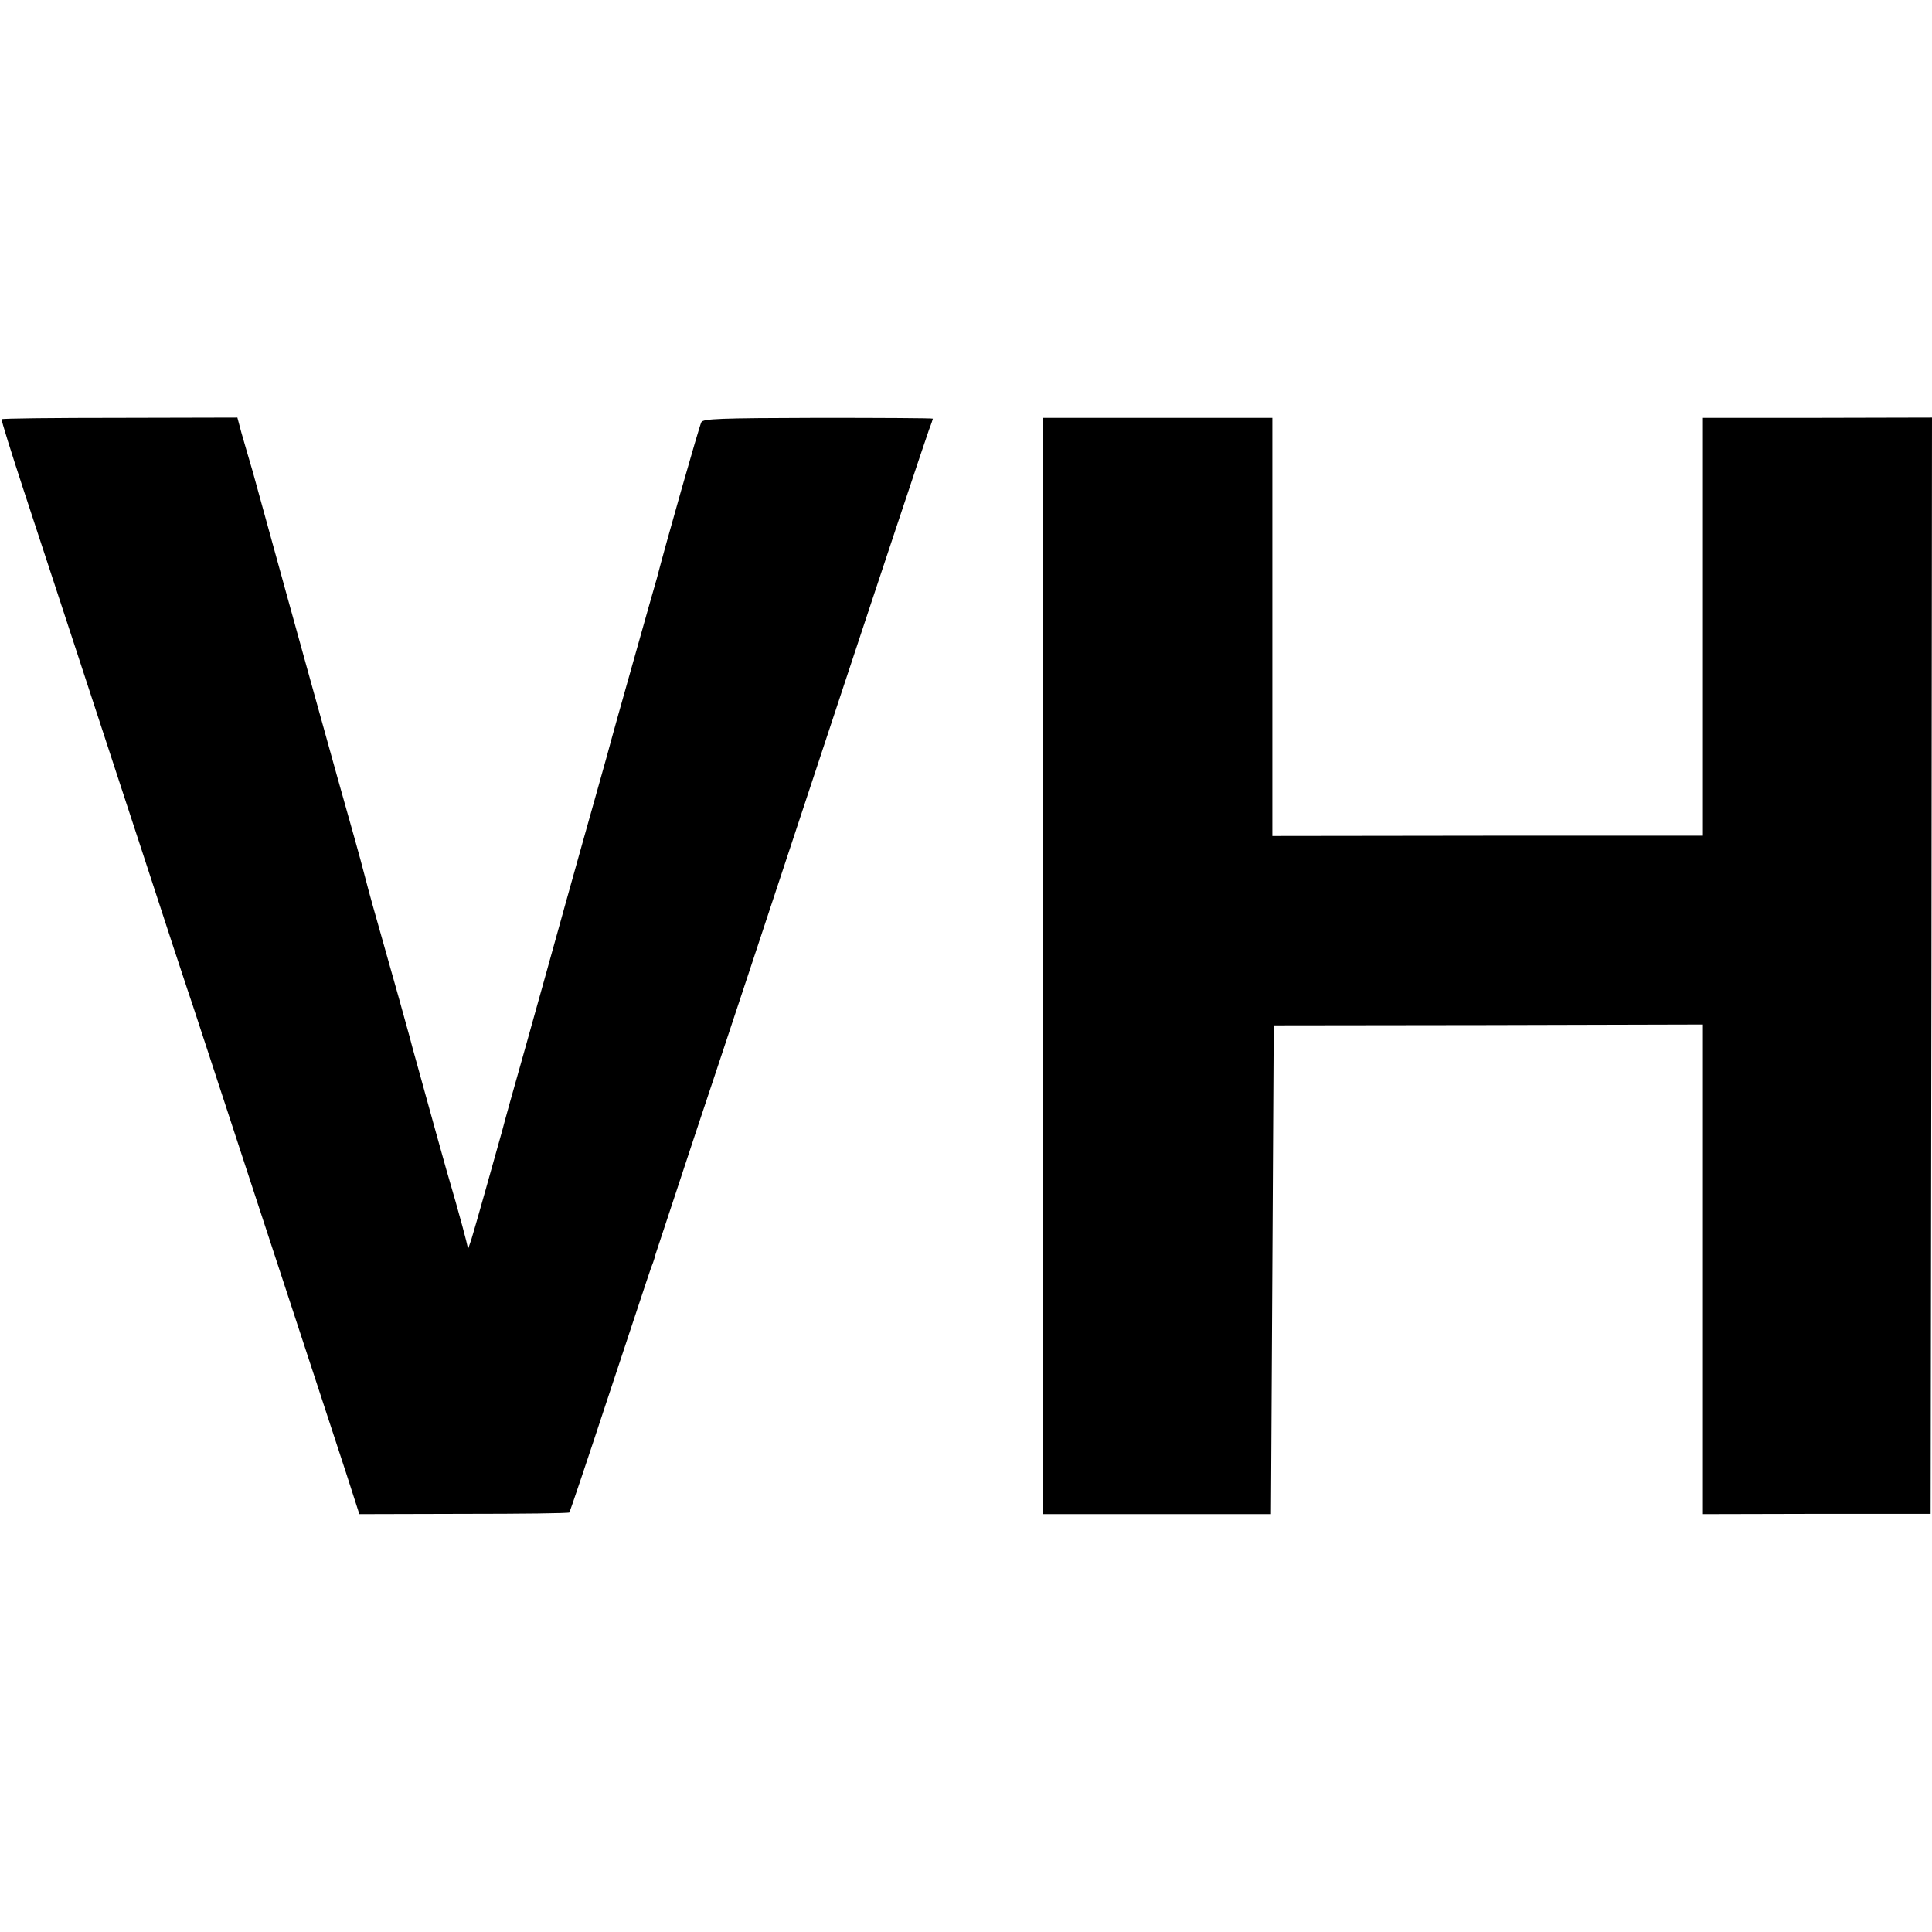
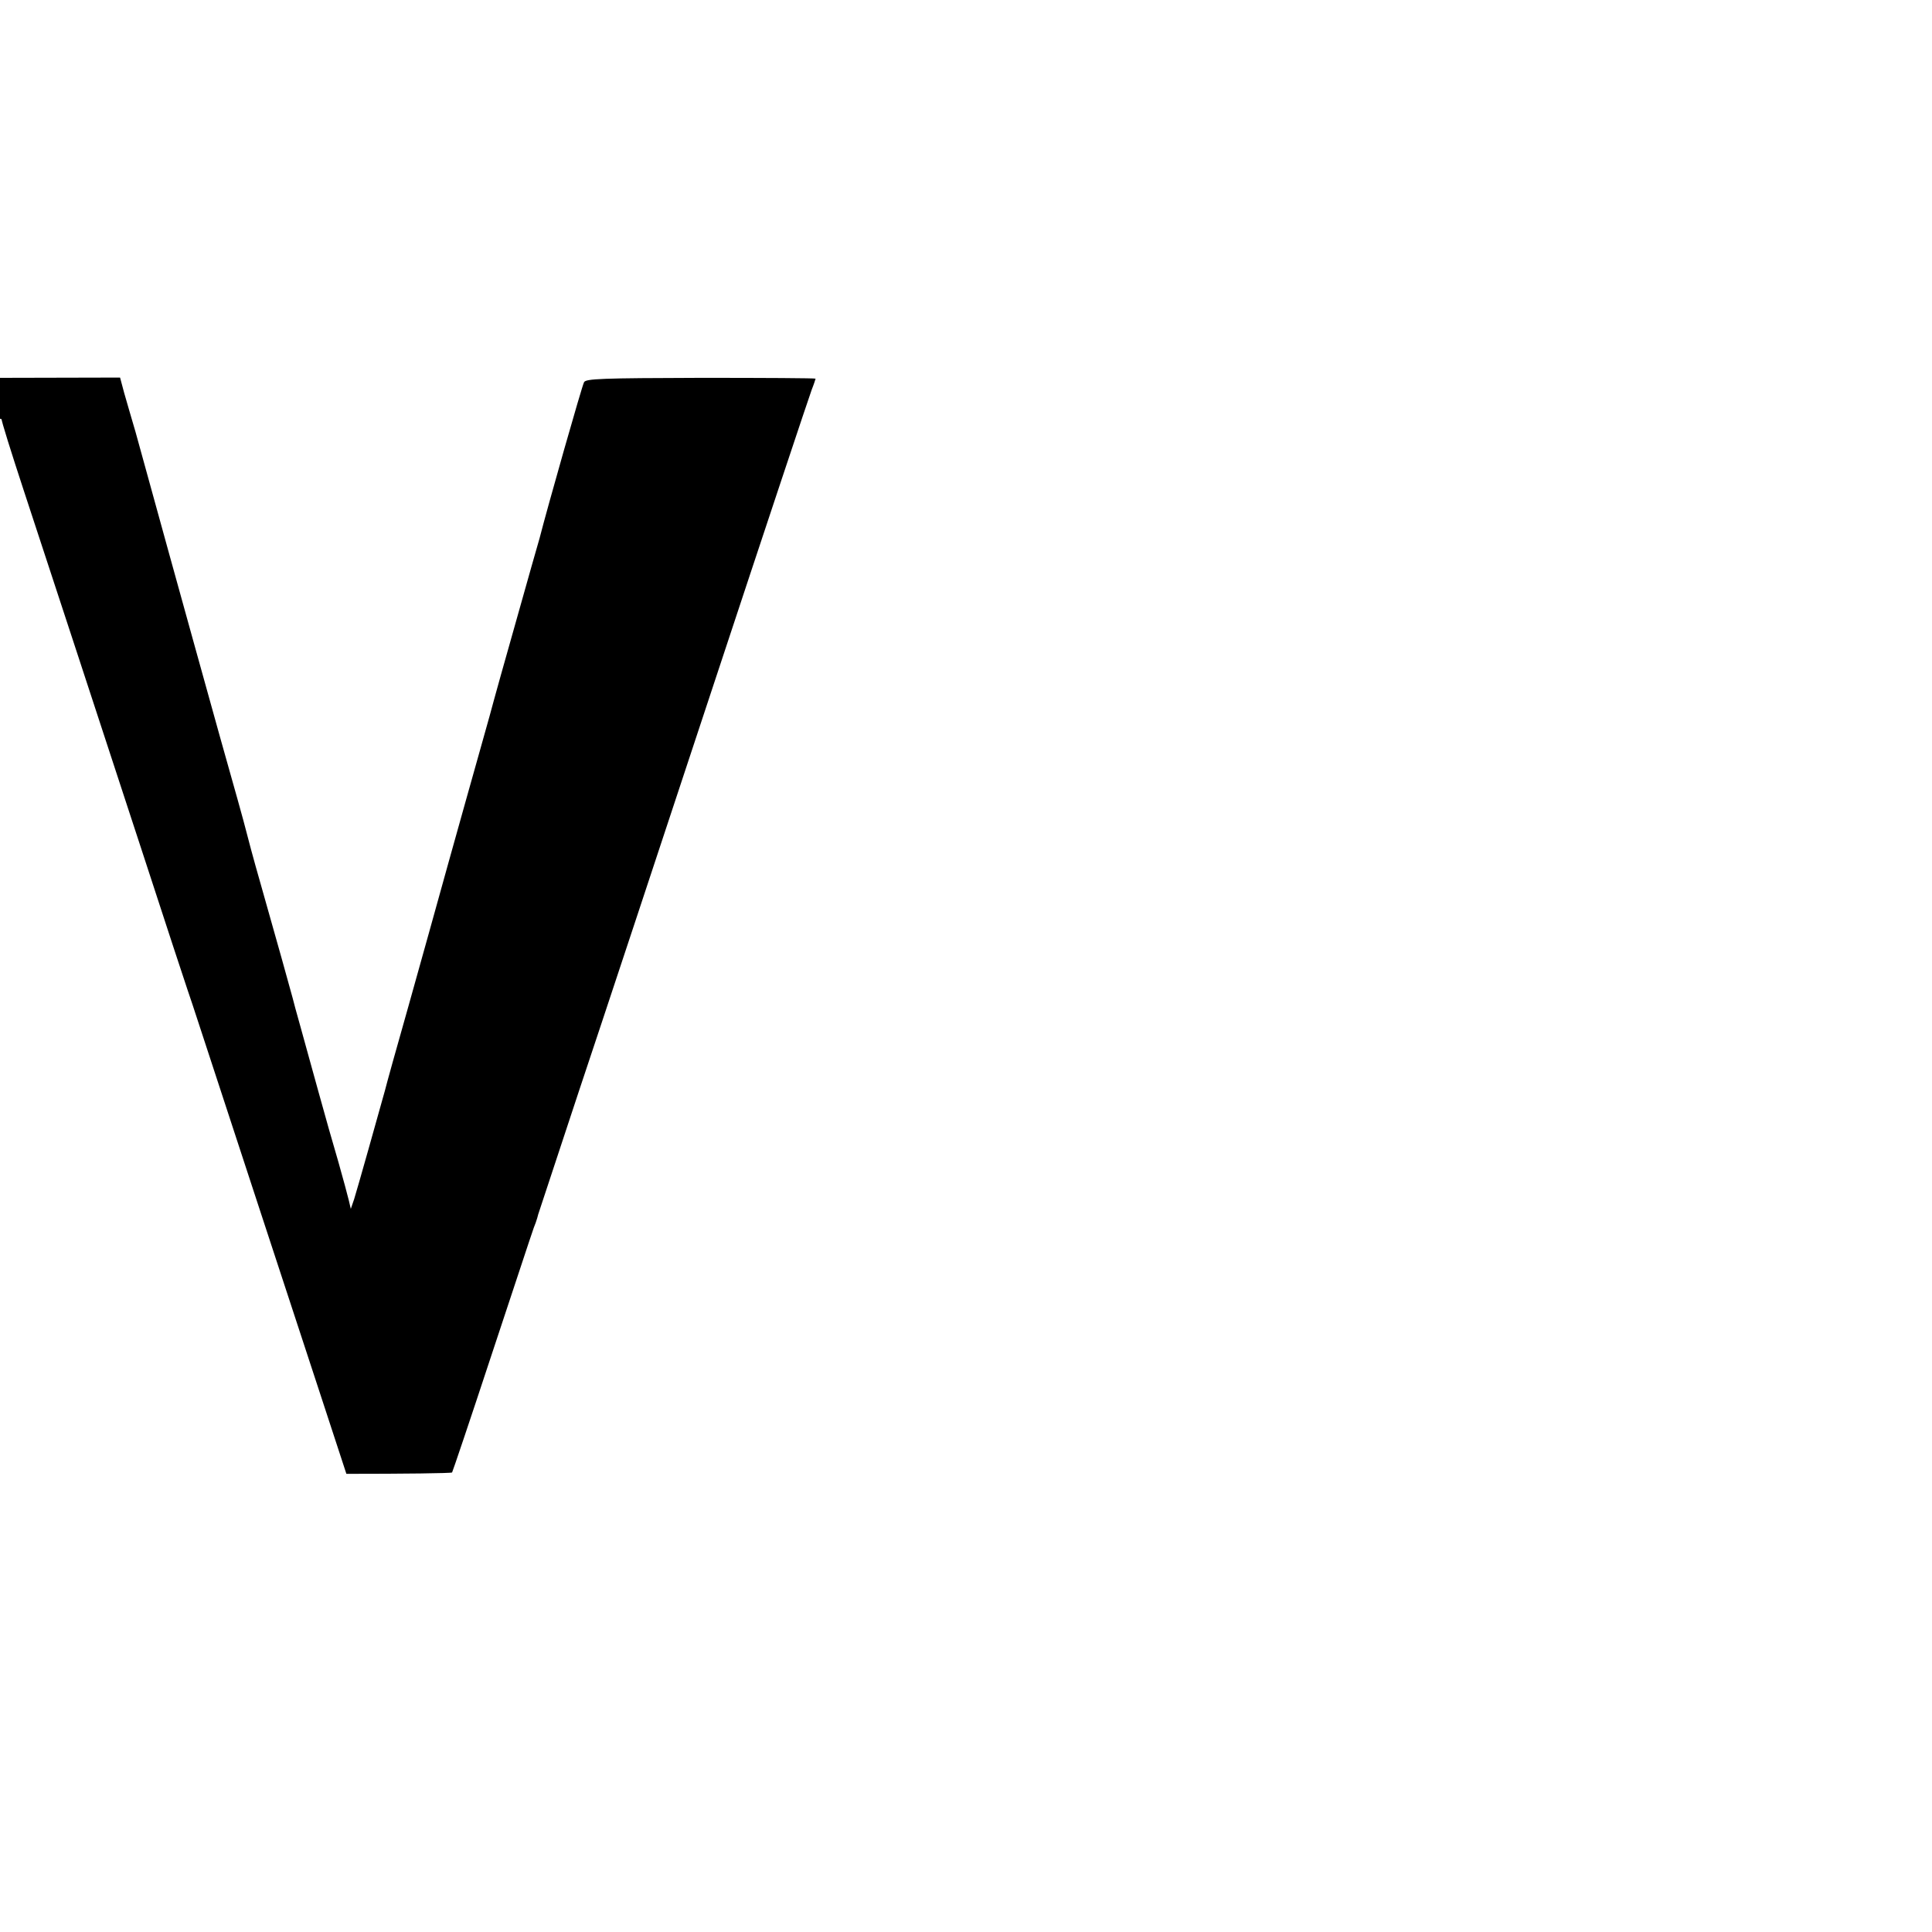
<svg xmlns="http://www.w3.org/2000/svg" version="1.0" width="700pt" height="700pt" viewBox="0 0 700 700" preserveAspectRatio="xMidYMid meet">
  <g transform="translate(0,700) scale(0.1,-0.1)" fill="#000000" stroke="none">
-     <path d="M6 5481 c-2 -3 35 -121 81 -261 117 -355 244 -744 428 -1305 86 -264 160 -489 164 -500 4 -11 28 -83 53 -160 58 -178 365 -1113 428 -1305 26 -80 69 -210 95 -290 l47 -146 378 1 c208 0 380 2 383 5 2 3 66 192 141 420 161 486 152 460 162 485 4 11 8 25 9 30 2 6 68 206 147 445 80 239 299 901 487 1470 188 569 349 1052 357 1073 8 20 14 39 14 40 0 2 -187 3 -416 3 -359 -1 -417 -3 -423 -16 -7 -12 -133 -455 -161 -565 -5 -16 -43 -151 -85 -300 -42 -148 -78 -277 -80 -285 -2 -8 -24 -89 -50 -180 -26 -91 -77 -275 -115 -410 -37 -135 -103 -369 -145 -520 -43 -151 -81 -288 -85 -305 -21 -76 -102 -364 -112 -395 l-12 -35 -7 30 c-4 17 -21 80 -38 140 -18 61 -50 173 -71 250 -21 77 -51 183 -65 235 -15 52 -28 102 -30 110 -4 16 -64 231 -115 410 -27 94 -49 177 -56 205 -1 6 -42 154 -92 330 -49 176 -133 478 -186 670 -53 193 -107 388 -120 435 -14 47 -32 110 -41 141 l-15 56 -426 -1 c-234 0 -427 -2 -428 -5z" />
-     <path d="M3780 3500 l0 -1986 413 0 412 0 5 886 5 885 778 1 777 2 0 -887 0 -887 413 1 412 0 3 1986 2 1986 -415 -1 -415 0 0 -757 0 -757 -780 0 -780 -1 0 758 0 757 -415 0 -415 0 0 -1986z" />
+     <path d="M6 5481 c-2 -3 35 -121 81 -261 117 -355 244 -744 428 -1305 86 -264 160 -489 164 -500 4 -11 28 -83 53 -160 58 -178 365 -1113 428 -1305 26 -80 69 -210 95 -290 c208 0 380 2 383 5 2 3 66 192 141 420 161 486 152 460 162 485 4 11 8 25 9 30 2 6 68 206 147 445 80 239 299 901 487 1470 188 569 349 1052 357 1073 8 20 14 39 14 40 0 2 -187 3 -416 3 -359 -1 -417 -3 -423 -16 -7 -12 -133 -455 -161 -565 -5 -16 -43 -151 -85 -300 -42 -148 -78 -277 -80 -285 -2 -8 -24 -89 -50 -180 -26 -91 -77 -275 -115 -410 -37 -135 -103 -369 -145 -520 -43 -151 -81 -288 -85 -305 -21 -76 -102 -364 -112 -395 l-12 -35 -7 30 c-4 17 -21 80 -38 140 -18 61 -50 173 -71 250 -21 77 -51 183 -65 235 -15 52 -28 102 -30 110 -4 16 -64 231 -115 410 -27 94 -49 177 -56 205 -1 6 -42 154 -92 330 -49 176 -133 478 -186 670 -53 193 -107 388 -120 435 -14 47 -32 110 -41 141 l-15 56 -426 -1 c-234 0 -427 -2 -428 -5z" />
  </g>
</svg>